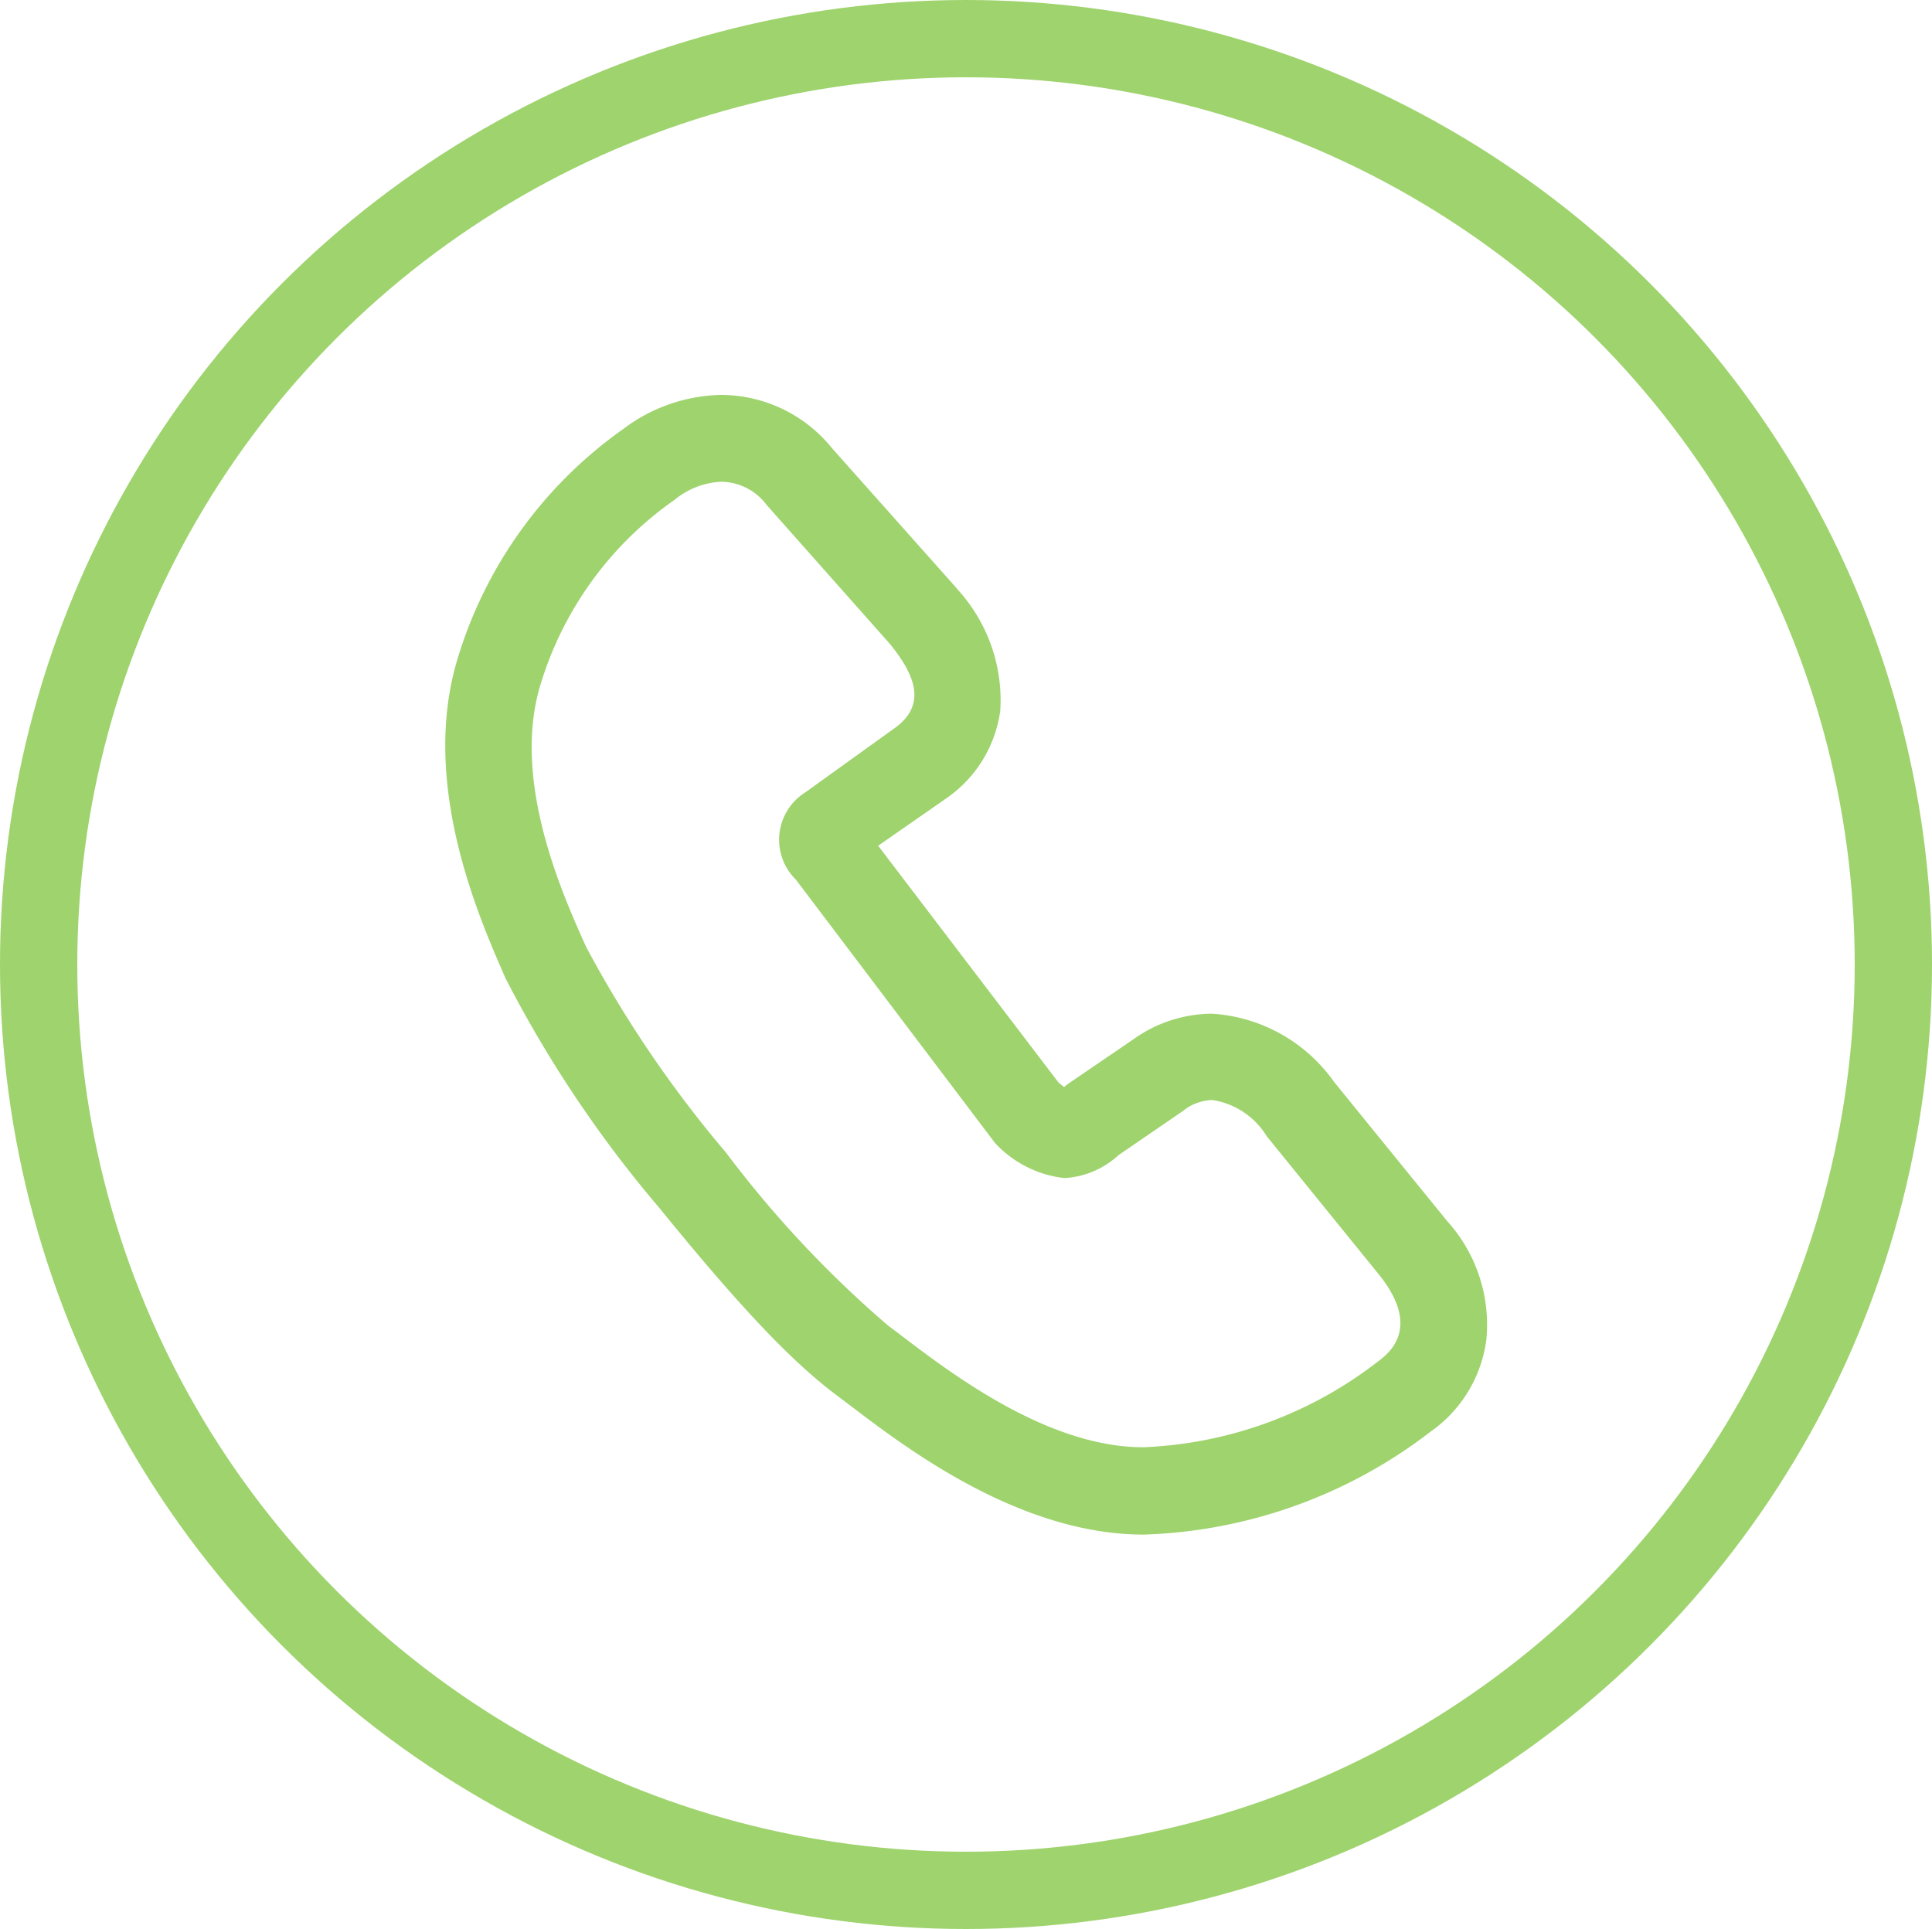
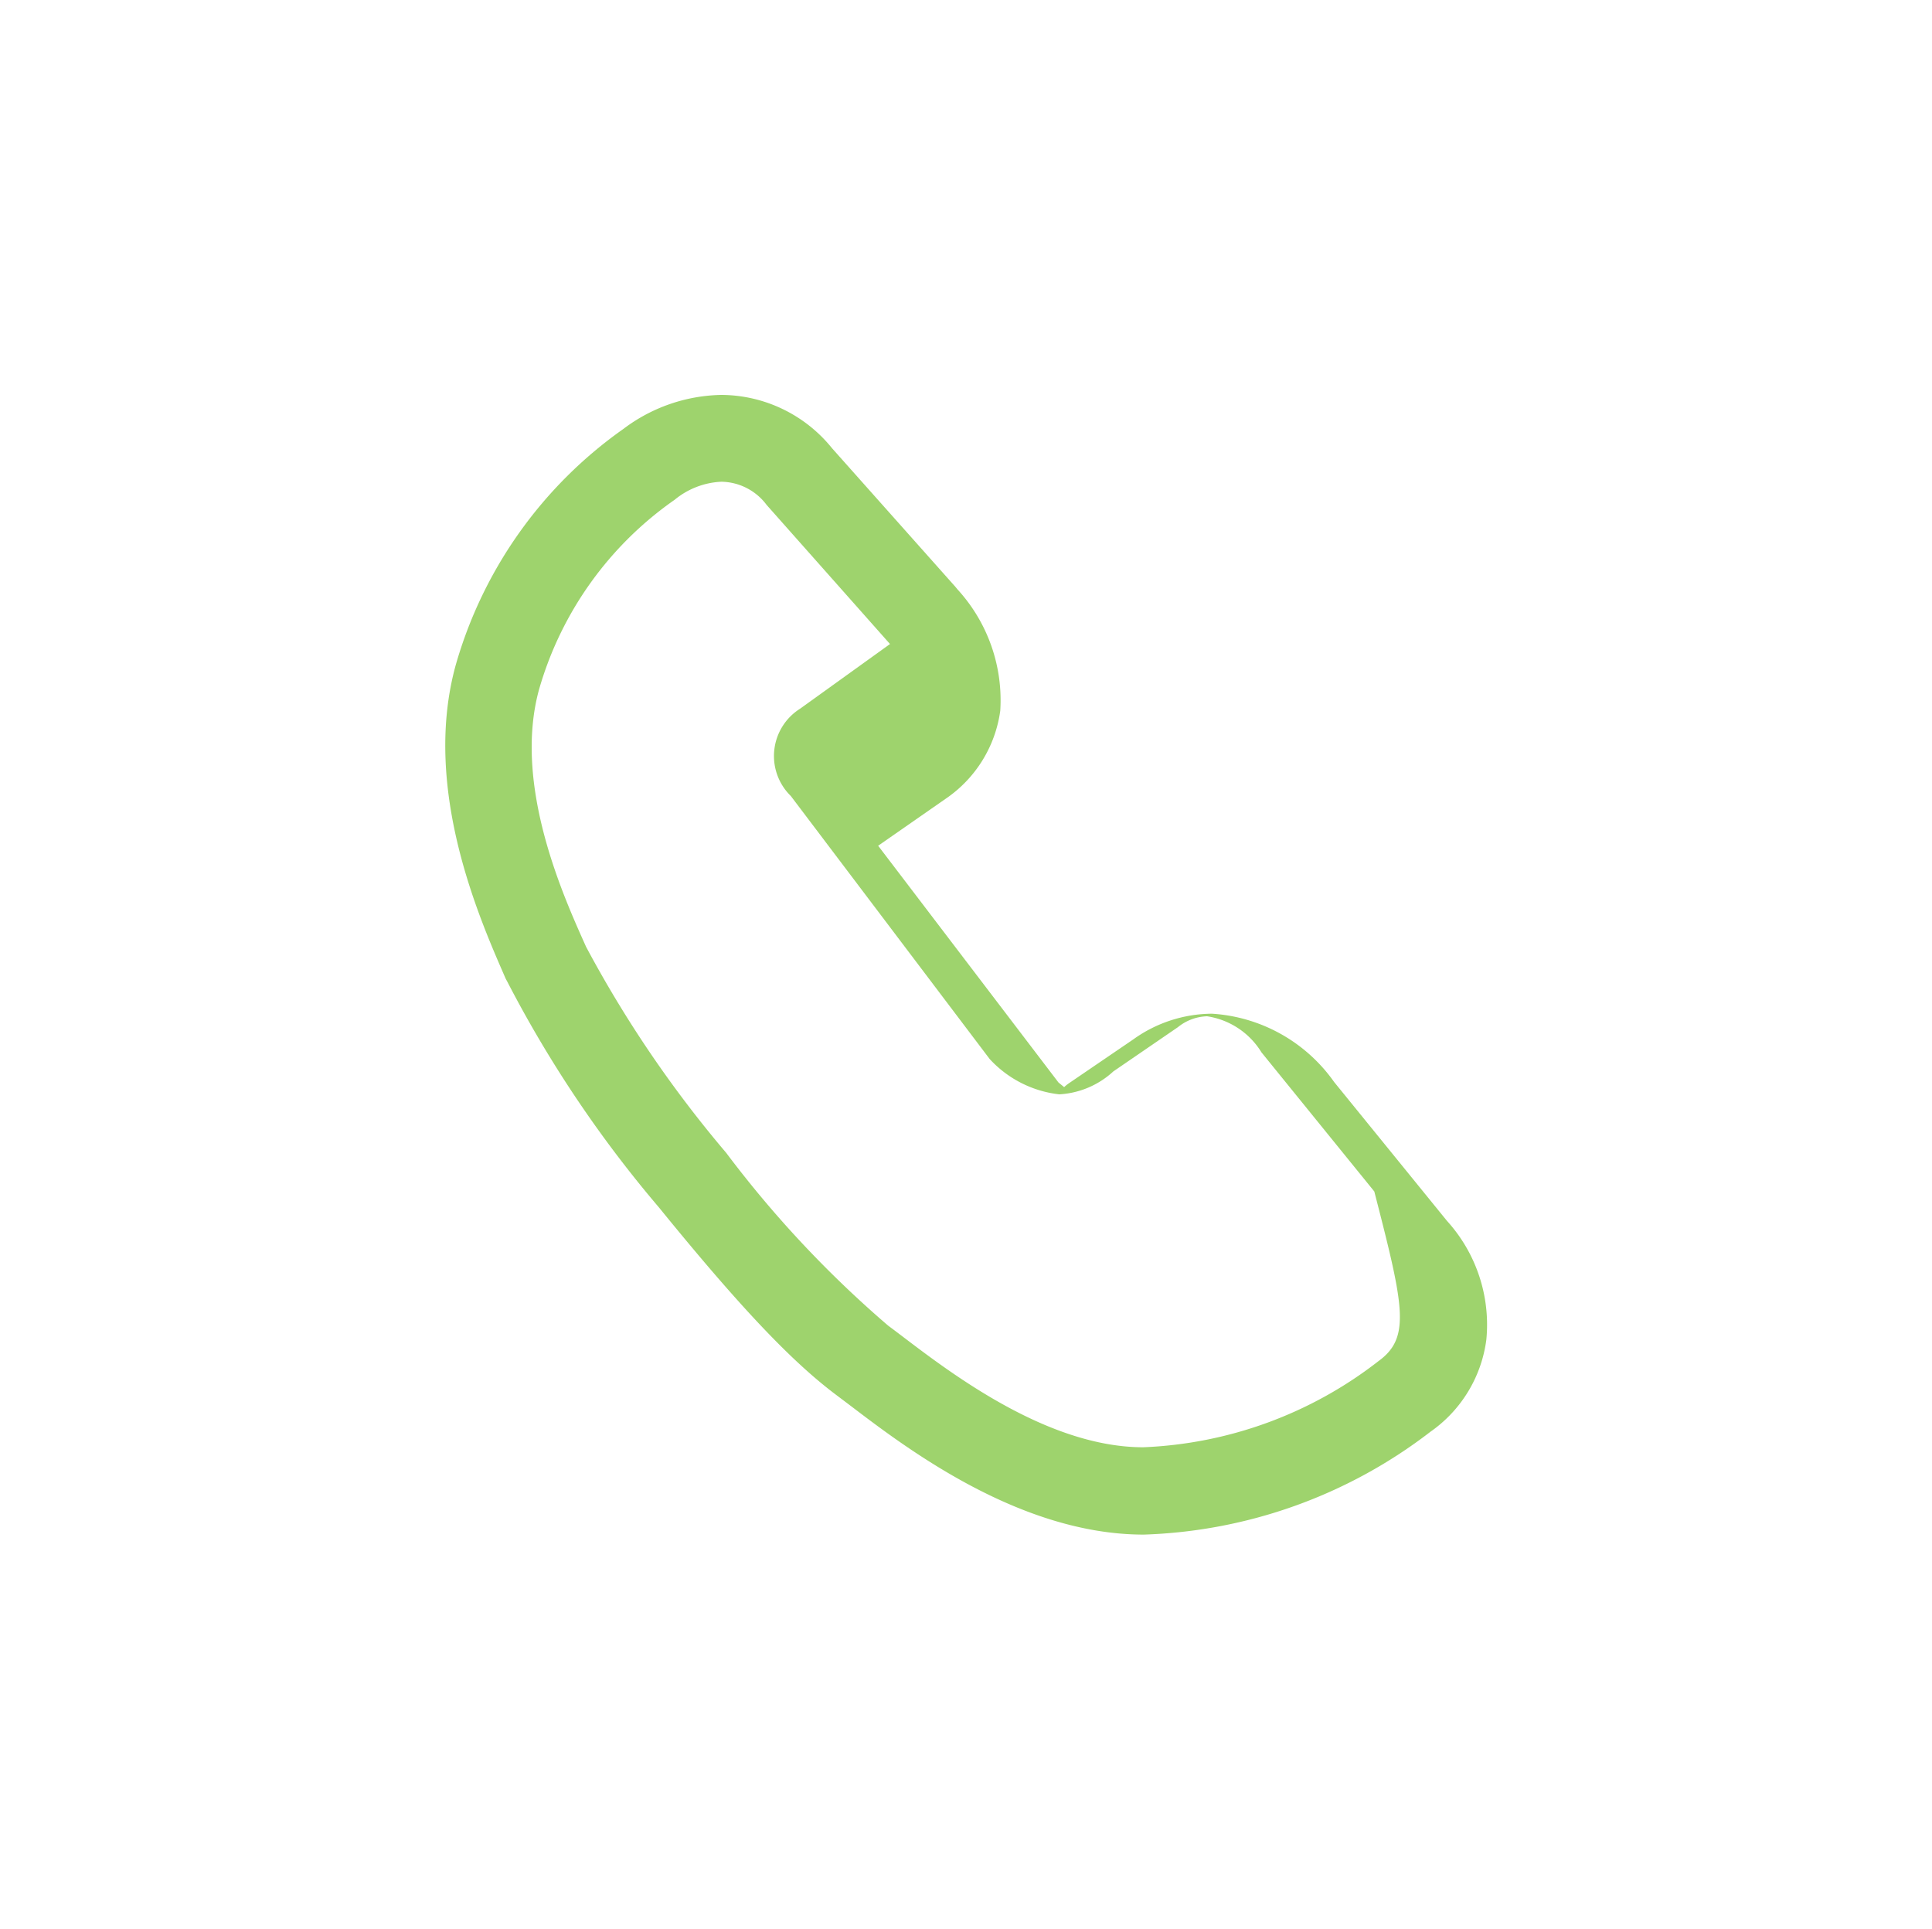
<svg xmlns="http://www.w3.org/2000/svg" viewBox="0 0 75 74.88">
  <defs>
    <style>.cls-1{fill:none;stroke:#9ed36d;stroke-miterlimit:10;stroke-width:3px;}.cls-2{fill:#9ed36d;}</style>
  </defs>
  <g id="レイヤー_2" data-name="レイヤー 2">
    <g id="ヘッダー">
-       <ellipse class="cls-1" cx="37.5" cy="37.44" rx="36" ry="35.94" />
-       <path class="cls-2" d="M56.17,47.39,51.79,42a6.28,6.28,0,0,0-4.74-2.65,5.28,5.28,0,0,0-3.06,1l-2.48,1.69a1.56,1.56,0,0,0-.2.16l-.22-.18-7-9.19L36.72,31a4.94,4.94,0,0,0,2.11-3.41,6.37,6.37,0,0,0-1.65-4.7l-.1-.12L32.3,17.4A5.55,5.55,0,0,0,28,15.33h0a6.49,6.49,0,0,0-3.8,1.32,16.88,16.88,0,0,0-6.51,9.17c-1.34,4.86,1,10,1.94,12.17l.06.11a46.46,46.46,0,0,0,5.89,8.77c3.17,3.9,5.17,6,6.91,7.3l.53.4c2.13,1.62,6.55,5,11.38,5a19.24,19.24,0,0,0,11.14-4A5.17,5.17,0,0,0,57.7,52,6,6,0,0,0,56.17,47.39Zm-2.65,5.44a15.9,15.9,0,0,1-9.14,3.35h0c-4.09,0-8.23-3.49-9.9-4.72a42.27,42.27,0,0,1-6.29-6.71,45.26,45.26,0,0,1-5.44-8c-.83-1.86-2.86-6.25-1.82-10a13.52,13.52,0,0,1,5.26-7.35A3.07,3.07,0,0,1,28,18.7a2.23,2.23,0,0,1,1.76.9L34.55,25c.94,1.16,1.46,2.33.2,3.25l-3.49,2.51a2.17,2.17,0,0,0-.36,3.39l7.72,10.21a4.32,4.32,0,0,0,2.7,1.37,3.37,3.37,0,0,0,2.1-.89l2.51-1.72a1.89,1.89,0,0,1,1.13-.42,3,3,0,0,1,2.11,1.4l4.38,5.4C54.49,50.68,54.78,51.91,53.52,52.83Z" />
+       <path class="cls-2" d="M56.17,47.39,51.79,42a6.28,6.28,0,0,0-4.74-2.65,5.28,5.28,0,0,0-3.06,1l-2.48,1.69a1.56,1.56,0,0,0-.2.16l-.22-.18-7-9.19L36.72,31a4.94,4.94,0,0,0,2.11-3.41,6.37,6.37,0,0,0-1.65-4.7l-.1-.12L32.3,17.4A5.55,5.55,0,0,0,28,15.33h0a6.49,6.49,0,0,0-3.8,1.32,16.88,16.88,0,0,0-6.51,9.17c-1.34,4.86,1,10,1.94,12.17l.06.11a46.46,46.46,0,0,0,5.89,8.77c3.17,3.9,5.17,6,6.91,7.3l.53.4c2.13,1.62,6.55,5,11.38,5a19.24,19.24,0,0,0,11.14-4A5.17,5.17,0,0,0,57.7,52,6,6,0,0,0,56.17,47.39Zm-2.65,5.44a15.9,15.9,0,0,1-9.14,3.35h0c-4.09,0-8.23-3.49-9.9-4.72a42.27,42.27,0,0,1-6.29-6.71,45.26,45.26,0,0,1-5.44-8c-.83-1.86-2.86-6.25-1.82-10a13.52,13.52,0,0,1,5.26-7.35A3.07,3.07,0,0,1,28,18.7a2.23,2.23,0,0,1,1.76.9L34.55,25l-3.49,2.51a2.17,2.17,0,0,0-.36,3.39l7.72,10.21a4.32,4.32,0,0,0,2.7,1.37,3.37,3.37,0,0,0,2.1-.89l2.51-1.72a1.89,1.89,0,0,1,1.13-.42,3,3,0,0,1,2.11,1.4l4.38,5.4C54.49,50.68,54.78,51.91,53.52,52.83Z" />
    </g>
  </g>
</svg>